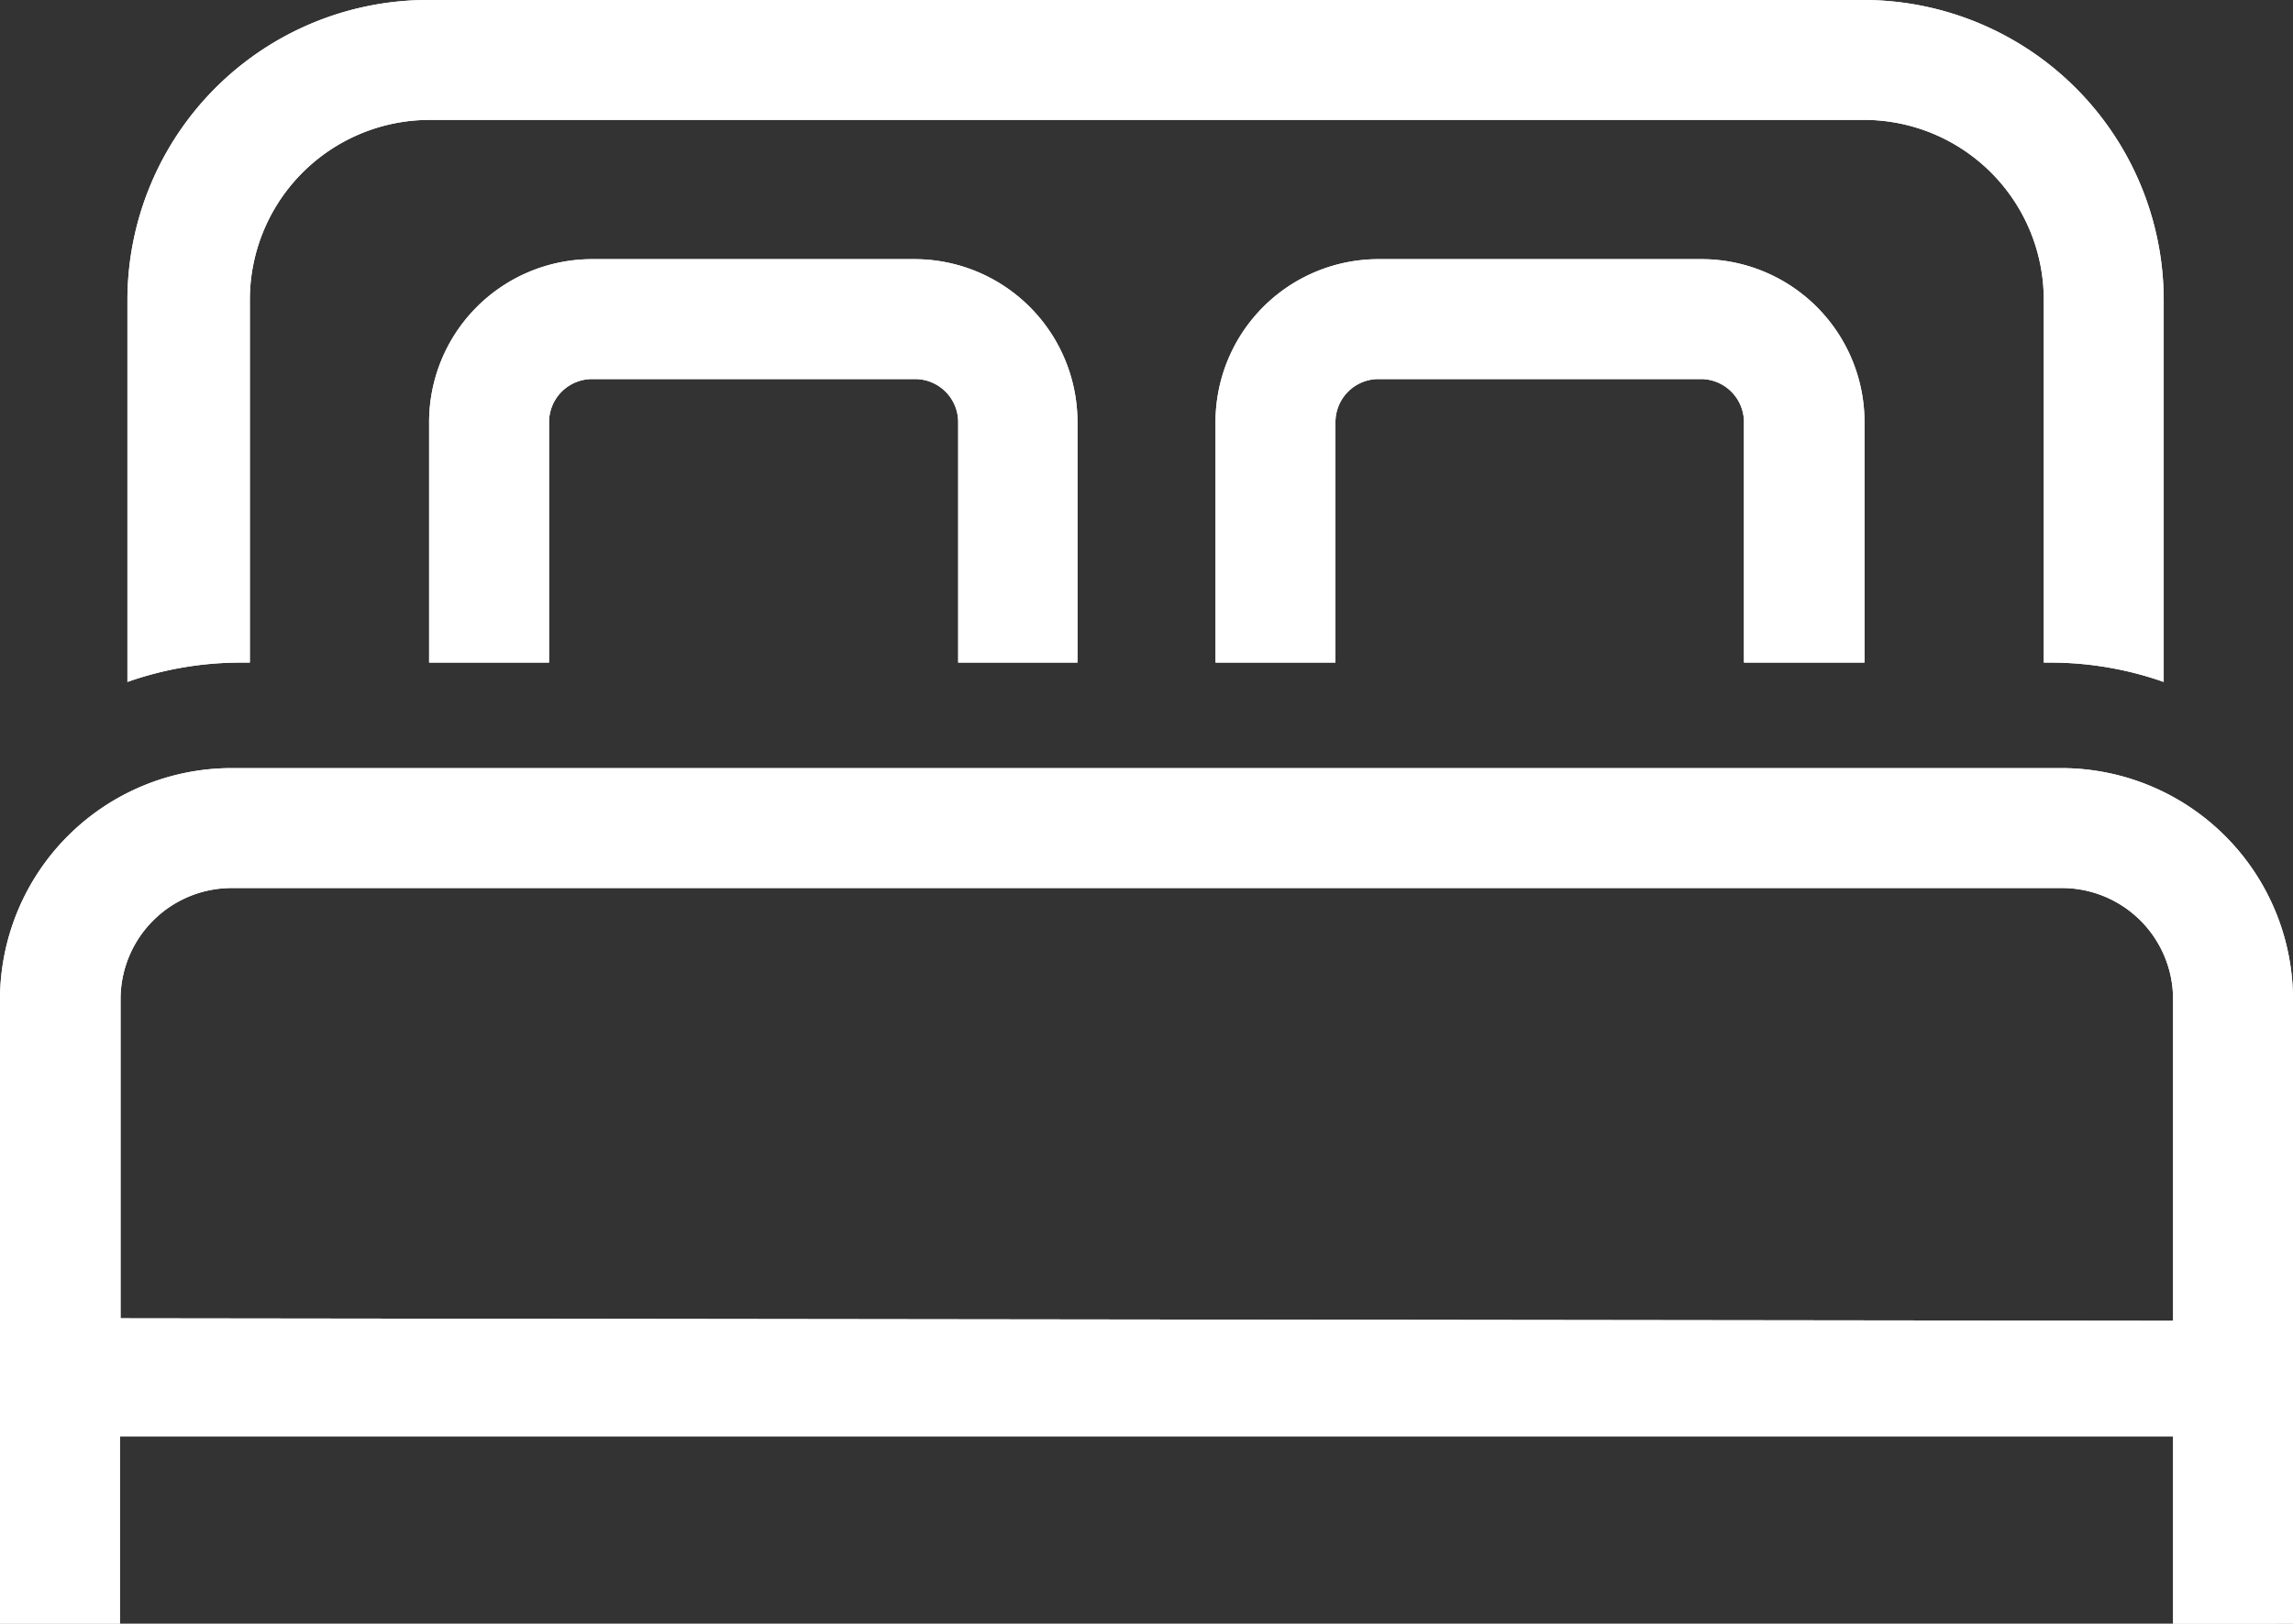
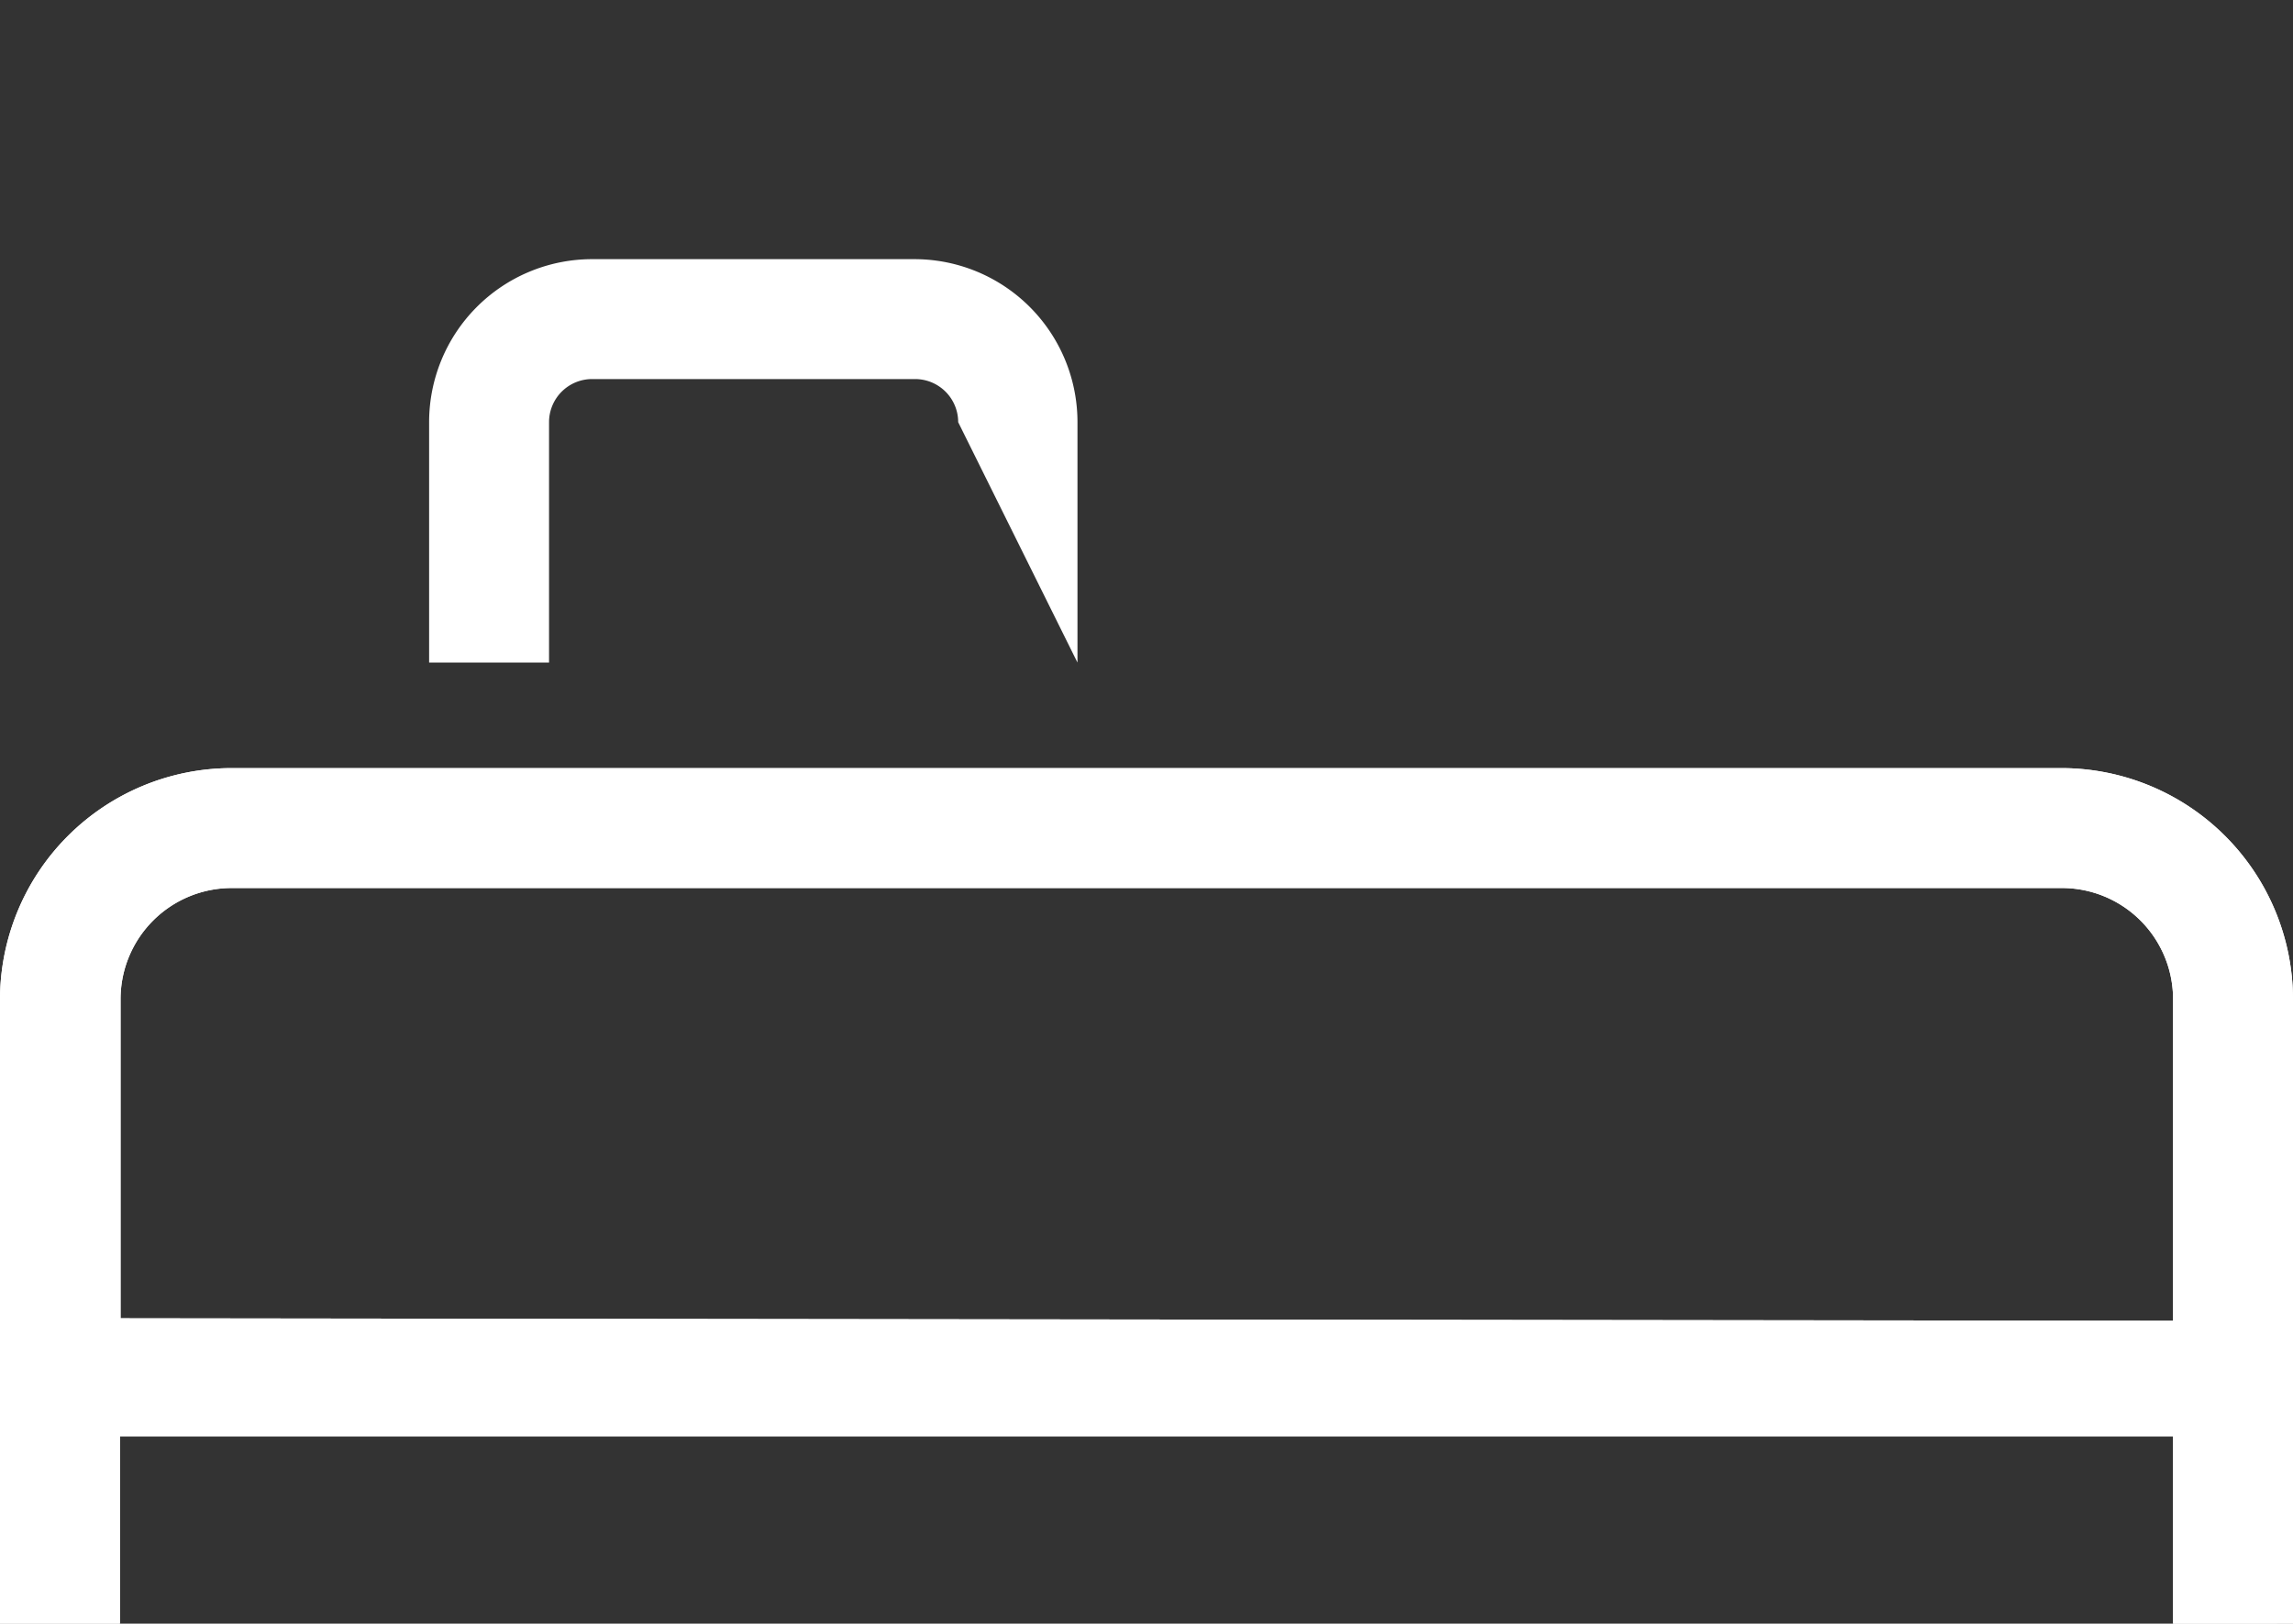
<svg xmlns="http://www.w3.org/2000/svg" xmlns:ns1="http://sodipodi.sourceforge.net/DTD/sodipodi-0.dtd" xmlns:ns2="http://www.inkscape.org/namespaces/inkscape" width="36.71" height="26" viewBox="0 0 36.71 26" version="1.1" id="svg4346" ns1:docname="bed_white.svg" ns2:version="1.2.2 (732a01da63, 2022-12-09)">
  <rect x="0" y="0" width="36.71" height="26" fill="#333333" stroke="none" />
  <ns1:namedview id="namedview4348" pagecolor="#ffffff" bordercolor="#000000" borderopacity="0.25" ns2:showpageshadow="2" ns2:pageopacity="0.0" ns2:pagecheckerboard="0" ns2:deskcolor="#d1d1d1" showgrid="false" ns2:zoom="9.0769231" ns2:cx="18.398305" ns2:cy="13" ns2:window-width="1920" ns2:window-height="1129" ns2:window-x="-8" ns2:window-y="-8" ns2:window-maximized="1" ns2:current-layer="Layer_2" />
  <defs id="defs4324">
    <style id="style4322">
      .cls-1 {
        fill: #8c8c8c;
      }
    </style>
  </defs>
  <title id="title4326">Asset 13</title>
  <g id="Layer_2" data-name="Layer 2" style="fill:#800000">
    <g id="Layer_1-2" data-name="Layer 1" style="fill:#ffffff;fill-opacity:1">
      <path class="cls-1" d="M36.71,26V16a3.71,3.71,0,0,0-3.7-3.7H3.71A3.71,3.71,0,0,0,0,16V26H1.92V23H34.79v3ZM1.93,21.11V16a1.78,1.78,0,0,1,1.78-1.78H33A1.78,1.78,0,0,1,34.79,16v5.15Z" id="path4328" style="fill:#ffffff;fill-opacity:1" />
      <path class="cls-1" d="M36.71,26V16a3.71,3.71,0,0,0-3.7-3.7H3.71A3.71,3.71,0,0,0,0,16V26H1.92V23H34.79v3ZM1.93,21.11V16a1.78,1.78,0,0,1,1.78-1.78H33A1.78,1.78,0,0,1,34.79,16v5.15Z" id="path4330" style="fill:#ffffff;fill-opacity:1" />
-       <path class="cls-1" d="M4,10.61V4.8A2.88,2.88,0,0,1,6.88,1.92h23A2.88,2.88,0,0,1,32.72,4.8v5.81h.12a5.45,5.45,0,0,1,1.8.31V4.8A4.81,4.81,0,0,0,29.84,0h-23a4.81,4.81,0,0,0-4.8,4.8v6.12a5.45,5.45,0,0,1,1.8-.31Z" id="path4332" style="fill:#ffffff;fill-opacity:1" />
-       <path class="cls-1" d="M4,10.61V4.8A2.88,2.88,0,0,1,6.88,1.92h23A2.88,2.88,0,0,1,32.72,4.8v5.81h.12a5.45,5.45,0,0,1,1.8.31V4.8A4.81,4.81,0,0,0,29.84,0h-23a4.81,4.81,0,0,0-4.8,4.8v6.12a5.45,5.45,0,0,1,1.8-.31Z" id="path4334" style="fill:#ffffff;fill-opacity:1" />
-       <path class="cls-1" d="M17.25,10.61V6.76a2.61,2.61,0,0,0-2.61-2.61H9.47A2.61,2.61,0,0,0,6.87,6.76v3.85H8.79V6.76a.69.69,0,0,1,.69-.69h5.17a.69.69,0,0,1,.69.69v3.85Z" id="path4336" style="fill:#ffffff;fill-opacity:1" />
-       <path class="cls-1" d="M17.25,10.61V6.76a2.61,2.61,0,0,0-2.61-2.61H9.47A2.61,2.61,0,0,0,6.87,6.76v3.85H8.79V6.76a.69.69,0,0,1,.69-.69h5.17a.69.69,0,0,1,.69.69v3.85Z" id="path4338" style="fill:#ffffff;fill-opacity:1" />
-       <path class="cls-1" d="M29.85,10.61V6.76a2.61,2.61,0,0,0-2.61-2.61H22.07a2.61,2.61,0,0,0-2.61,2.61v3.85h1.92V6.76a.69.69,0,0,1,.68-.69h5.17a.69.69,0,0,1,.69.69v3.85Z" id="path4340" style="fill:#ffffff;fill-opacity:1" />
-       <path class="cls-1" d="M29.85,10.61V6.76a2.61,2.61,0,0,0-2.61-2.61H22.07a2.61,2.61,0,0,0-2.61,2.61v3.85h1.92V6.76a.69.69,0,0,1,.68-.69h5.17a.69.69,0,0,1,.69.69v3.85Z" id="path4342" style="fill:#ffffff;fill-opacity:1" />
+       <path class="cls-1" d="M17.25,10.61V6.76a2.61,2.61,0,0,0-2.61-2.61H9.47A2.61,2.61,0,0,0,6.87,6.76v3.85H8.79V6.76a.69.69,0,0,1,.69-.69h5.17a.69.69,0,0,1,.69.69Z" id="path4338" style="fill:#ffffff;fill-opacity:1" />
    </g>
  </g>
</svg>